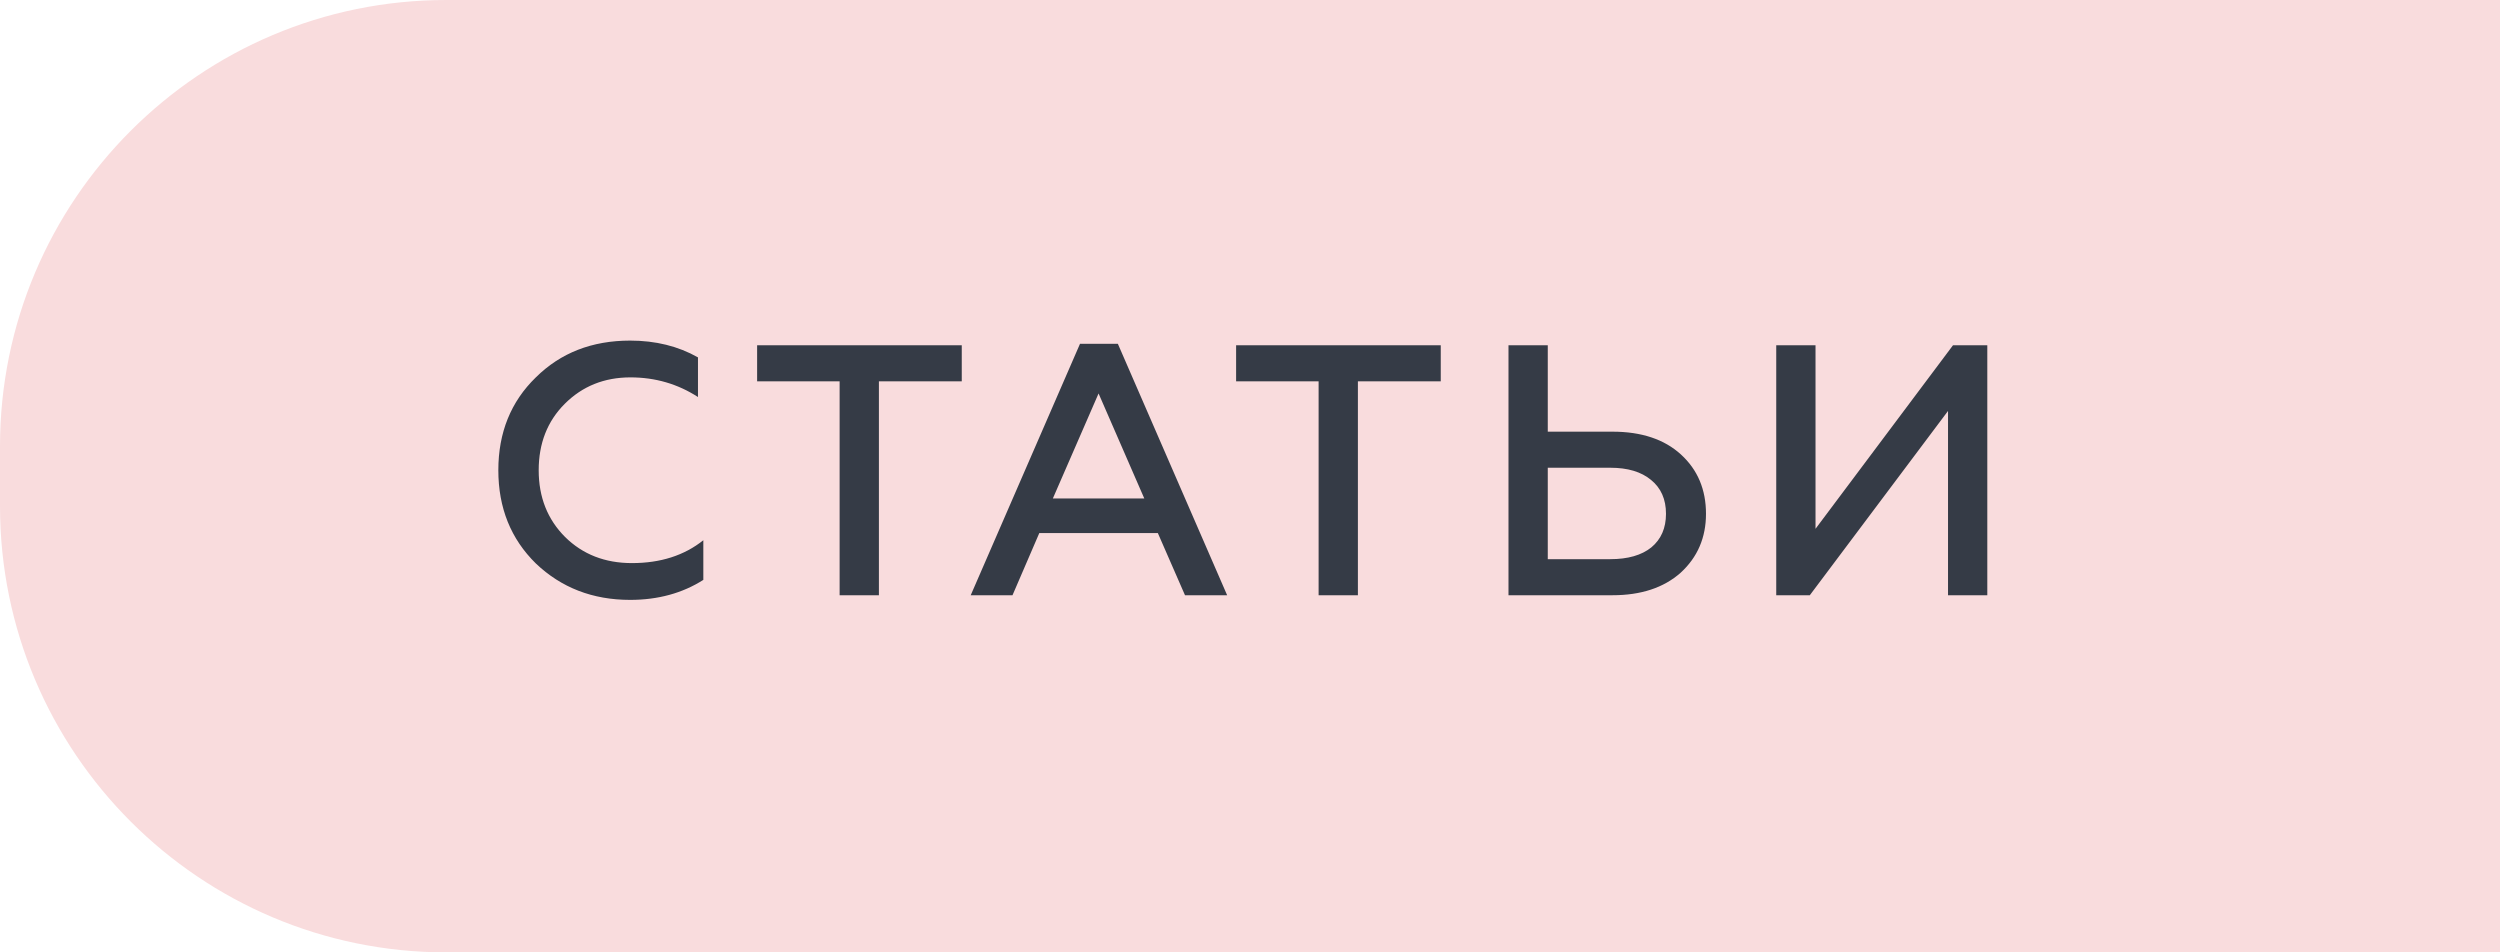
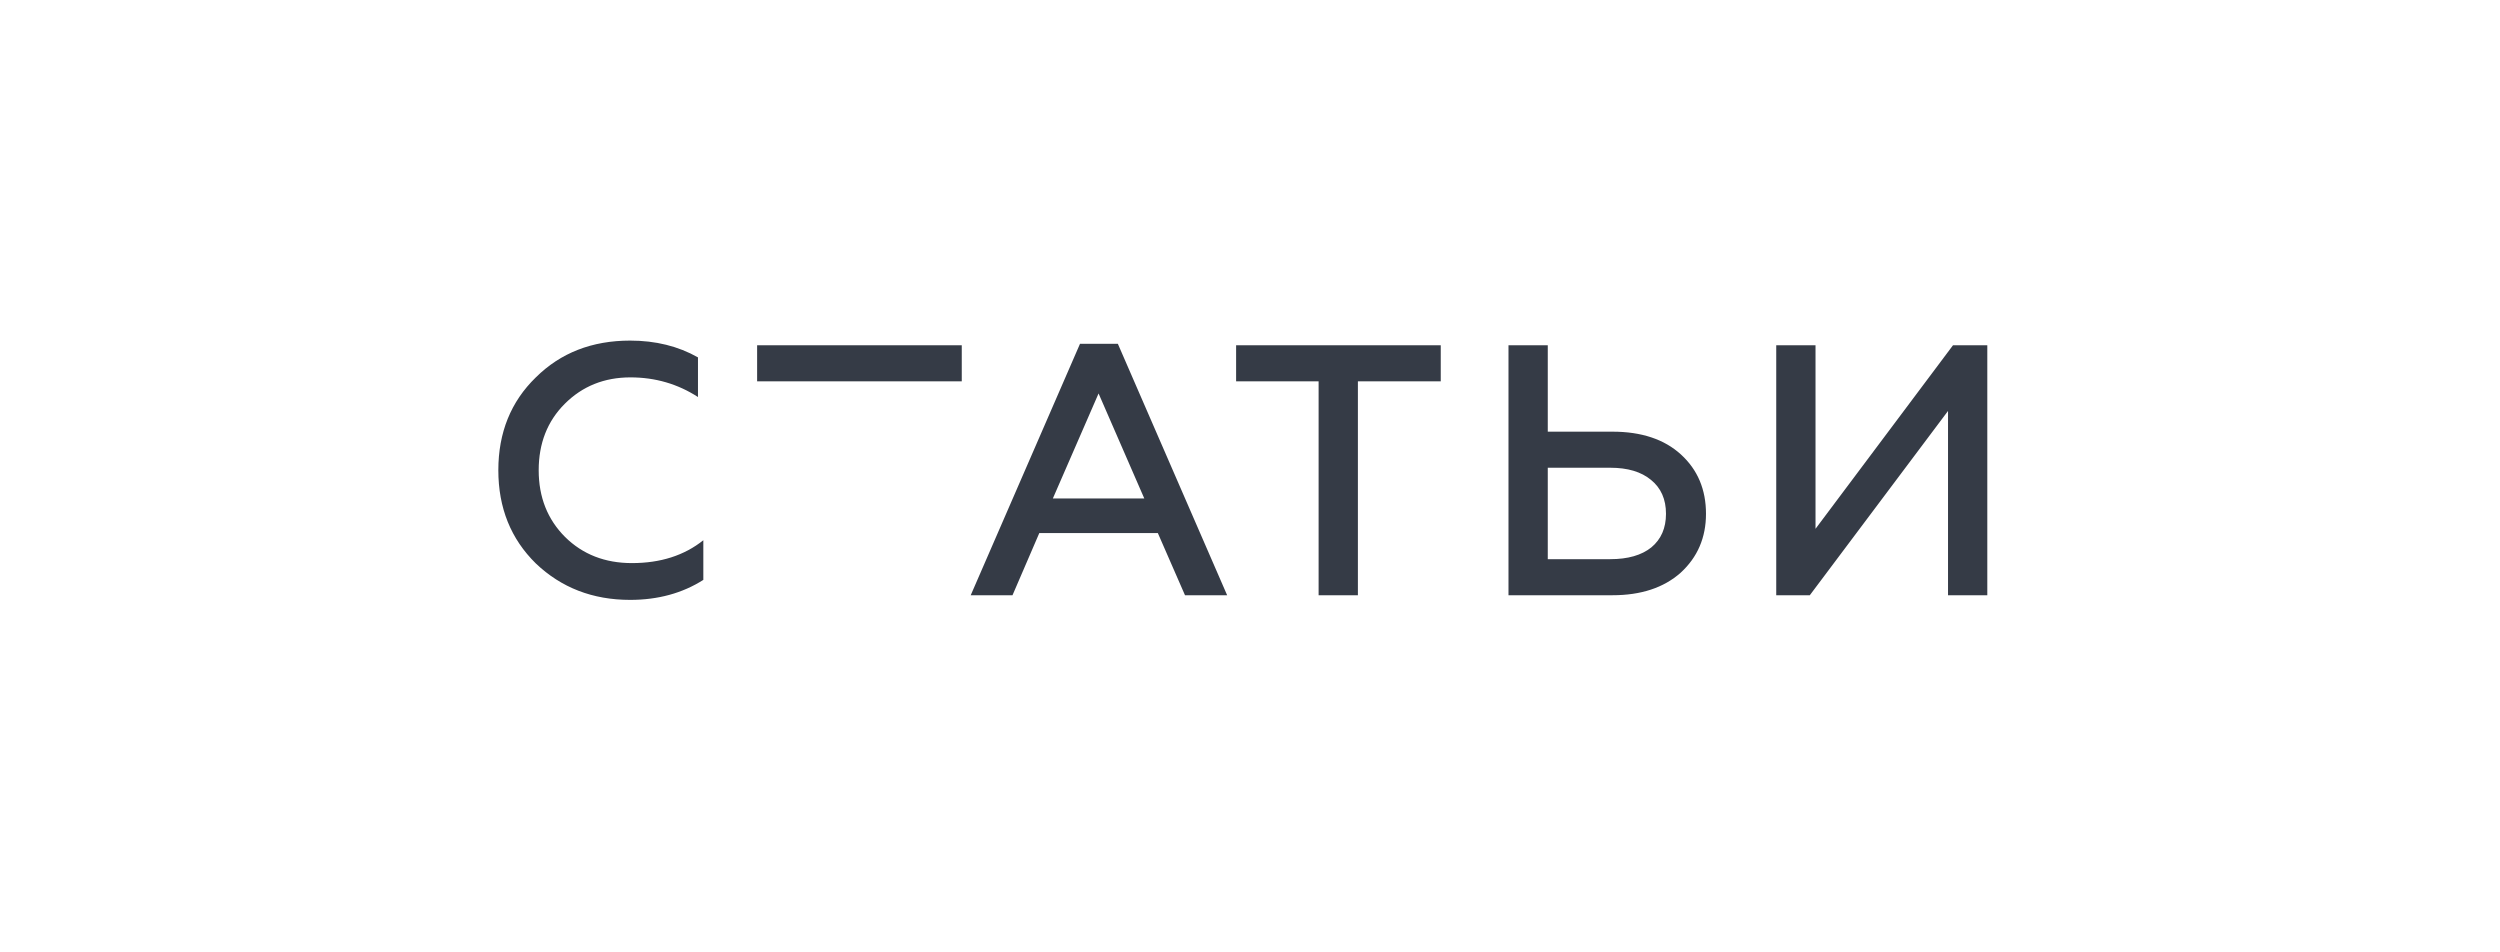
<svg xmlns="http://www.w3.org/2000/svg" width="336" height="128" viewBox="0 0 336 128" fill="none">
-   <path d="M0 60C0 26.863 26.863 0 60 0H336V128H60C26.863 128 0 101.137 0 68V60Z" fill="#F9DCDD" />
-   <path d="M84.688 80.624C79.664 80.624 75.44 78.992 72.016 75.728C68.656 72.432 66.976 68.256 66.976 63.2C66.976 58.144 68.656 53.984 72.016 50.72C75.344 47.424 79.568 45.776 84.688 45.776C88.112 45.776 91.152 46.528 93.808 48.032V53.36C91.088 51.6 88.064 50.72 84.736 50.72C81.216 50.72 78.272 51.904 75.904 54.272C73.568 56.608 72.4 59.584 72.4 63.2C72.4 66.816 73.584 69.808 75.952 72.176C78.32 74.512 81.312 75.68 84.928 75.68C88.768 75.68 91.968 74.656 94.528 72.608V77.936C91.712 79.728 88.432 80.624 84.688 80.624ZM101.757 51.248V46.4H129.261V51.248H118.125V80H112.845V51.248H101.757ZM136.08 80H130.464L145.152 46.208H150.24L164.928 80H159.264L155.616 71.648H139.68L136.08 80ZM147.648 52.88L141.504 66.992H153.792L147.648 52.88ZM166.133 51.248V46.4H193.637V51.248H182.501V80H177.221V51.248H166.133ZM216.709 80H202.741V46.4H208.021V58.016H216.709C220.613 58.016 223.685 59.04 225.925 61.088C228.165 63.136 229.285 65.792 229.285 69.056C229.285 72.256 228.149 74.896 225.877 76.976C223.605 78.992 220.549 80 216.709 80ZM208.021 62.864V75.152H216.421C218.789 75.152 220.629 74.624 221.941 73.568C223.253 72.48 223.909 70.976 223.909 69.056C223.909 67.104 223.237 65.584 221.893 64.496C220.581 63.408 218.757 62.864 216.421 62.864H208.021ZM243.238 80H238.726V46.4H244.006V71.072L262.486 46.4H267.094V80H261.814V55.232L243.238 80Z" fill="#353B46" />
+   <path d="M84.688 80.624C79.664 80.624 75.44 78.992 72.016 75.728C68.656 72.432 66.976 68.256 66.976 63.2C66.976 58.144 68.656 53.984 72.016 50.72C75.344 47.424 79.568 45.776 84.688 45.776C88.112 45.776 91.152 46.528 93.808 48.032V53.36C91.088 51.6 88.064 50.72 84.736 50.72C81.216 50.72 78.272 51.904 75.904 54.272C73.568 56.608 72.4 59.584 72.4 63.2C72.4 66.816 73.584 69.808 75.952 72.176C78.32 74.512 81.312 75.68 84.928 75.68C88.768 75.68 91.968 74.656 94.528 72.608V77.936C91.712 79.728 88.432 80.624 84.688 80.624ZM101.757 51.248V46.4H129.261V51.248H118.125V80V51.248H101.757ZM136.08 80H130.464L145.152 46.208H150.24L164.928 80H159.264L155.616 71.648H139.68L136.08 80ZM147.648 52.88L141.504 66.992H153.792L147.648 52.88ZM166.133 51.248V46.4H193.637V51.248H182.501V80H177.221V51.248H166.133ZM216.709 80H202.741V46.4H208.021V58.016H216.709C220.613 58.016 223.685 59.04 225.925 61.088C228.165 63.136 229.285 65.792 229.285 69.056C229.285 72.256 228.149 74.896 225.877 76.976C223.605 78.992 220.549 80 216.709 80ZM208.021 62.864V75.152H216.421C218.789 75.152 220.629 74.624 221.941 73.568C223.253 72.48 223.909 70.976 223.909 69.056C223.909 67.104 223.237 65.584 221.893 64.496C220.581 63.408 218.757 62.864 216.421 62.864H208.021ZM243.238 80H238.726V46.4H244.006V71.072L262.486 46.4H267.094V80H261.814V55.232L243.238 80Z" fill="#353B46" />
</svg>